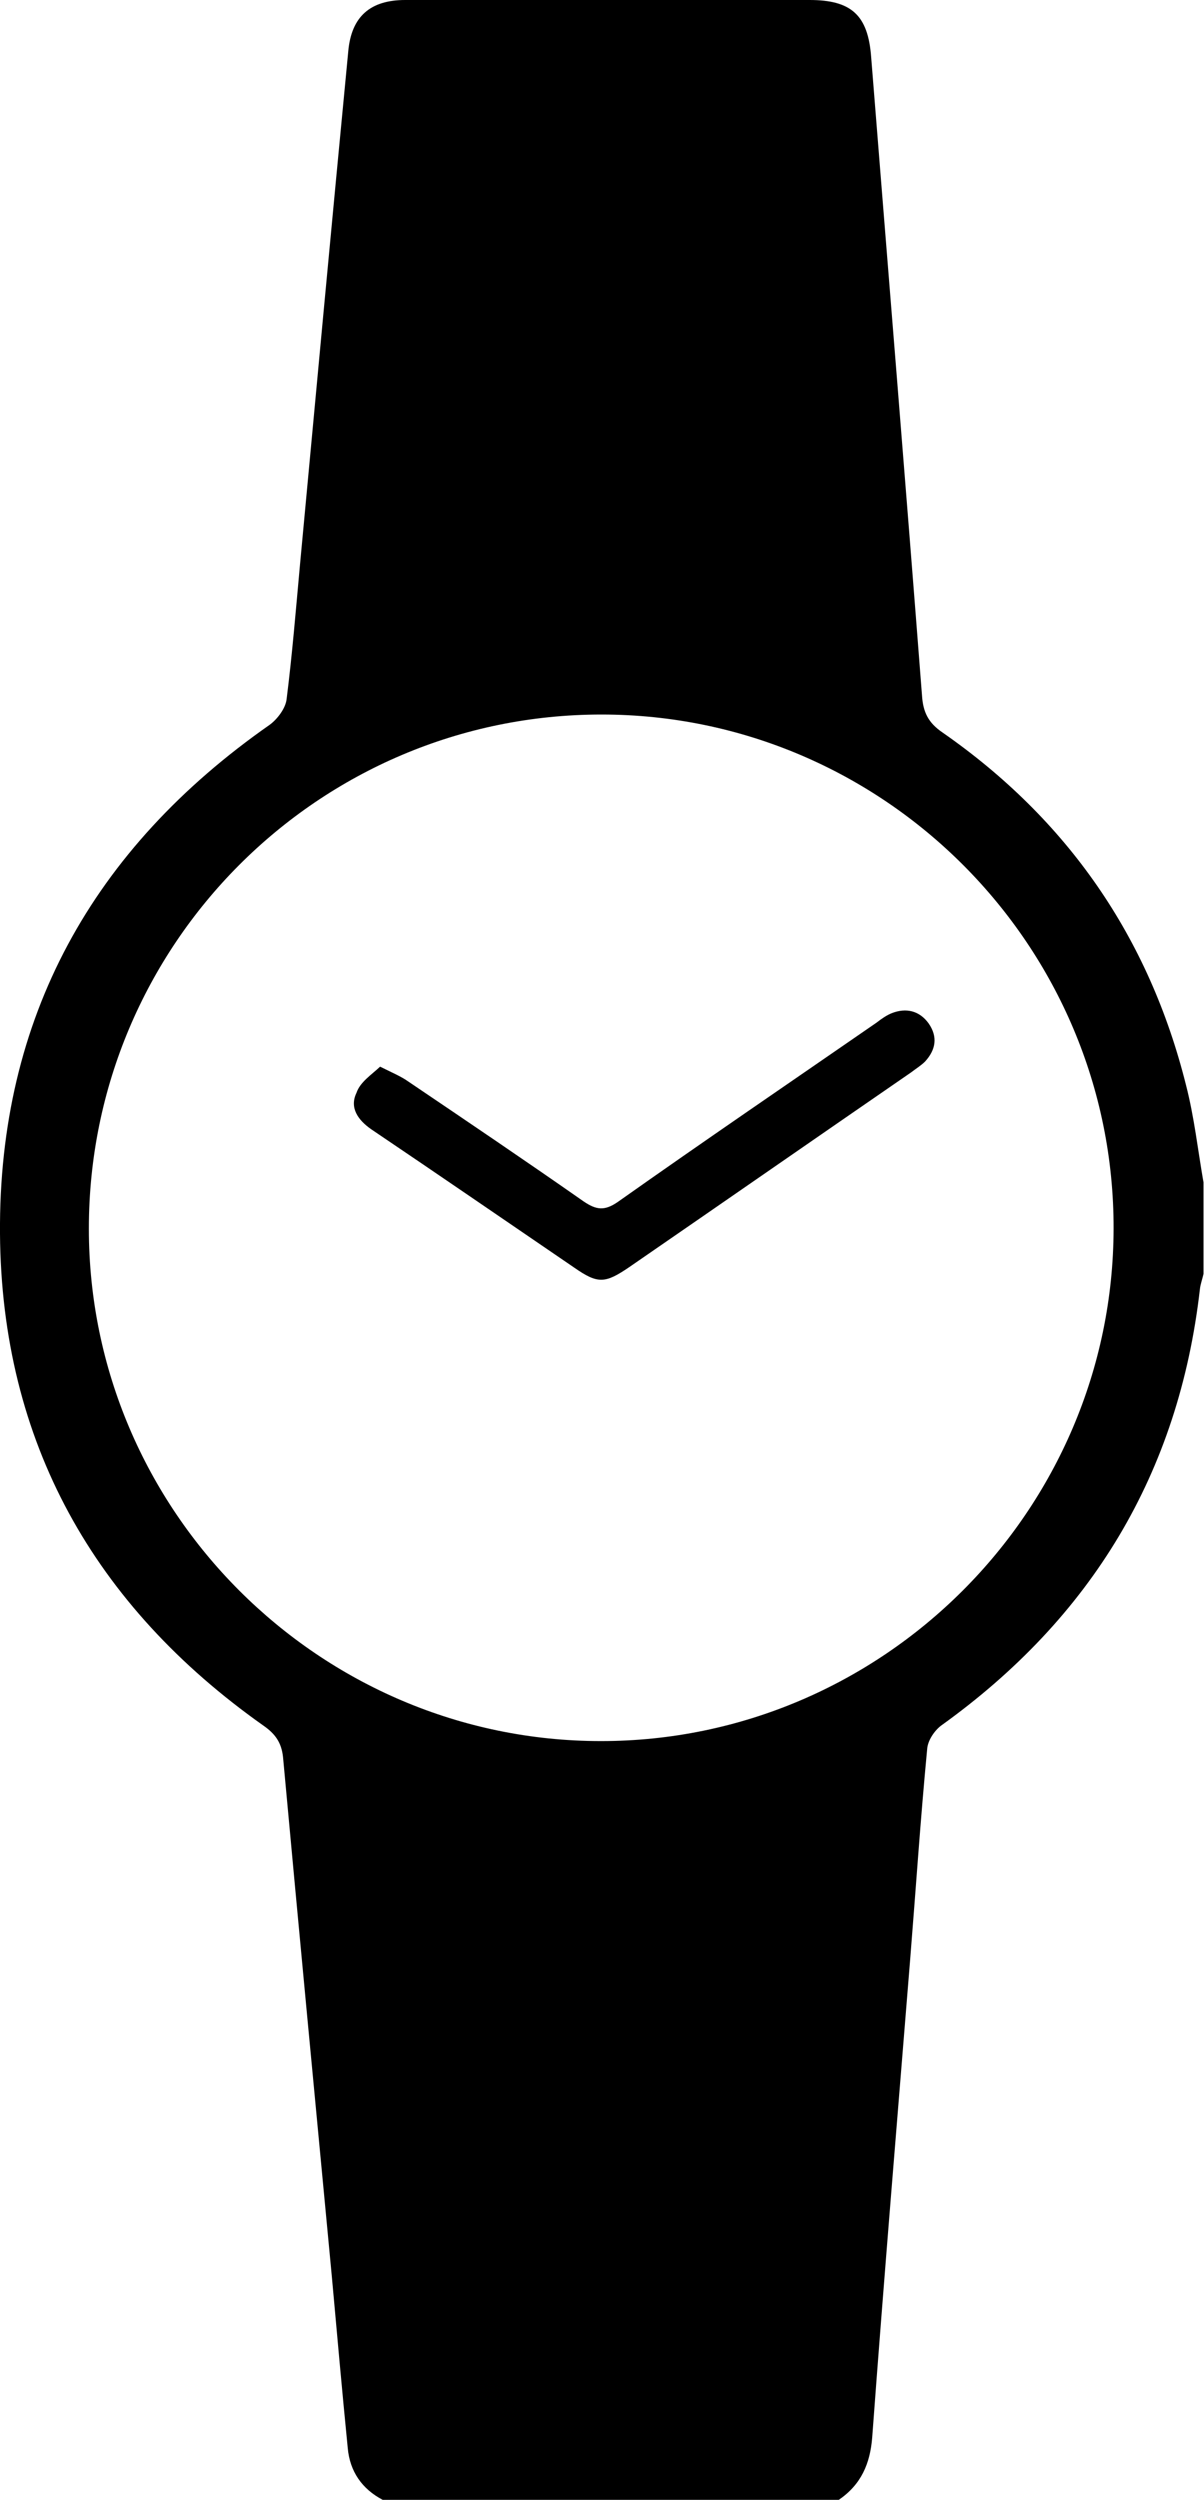
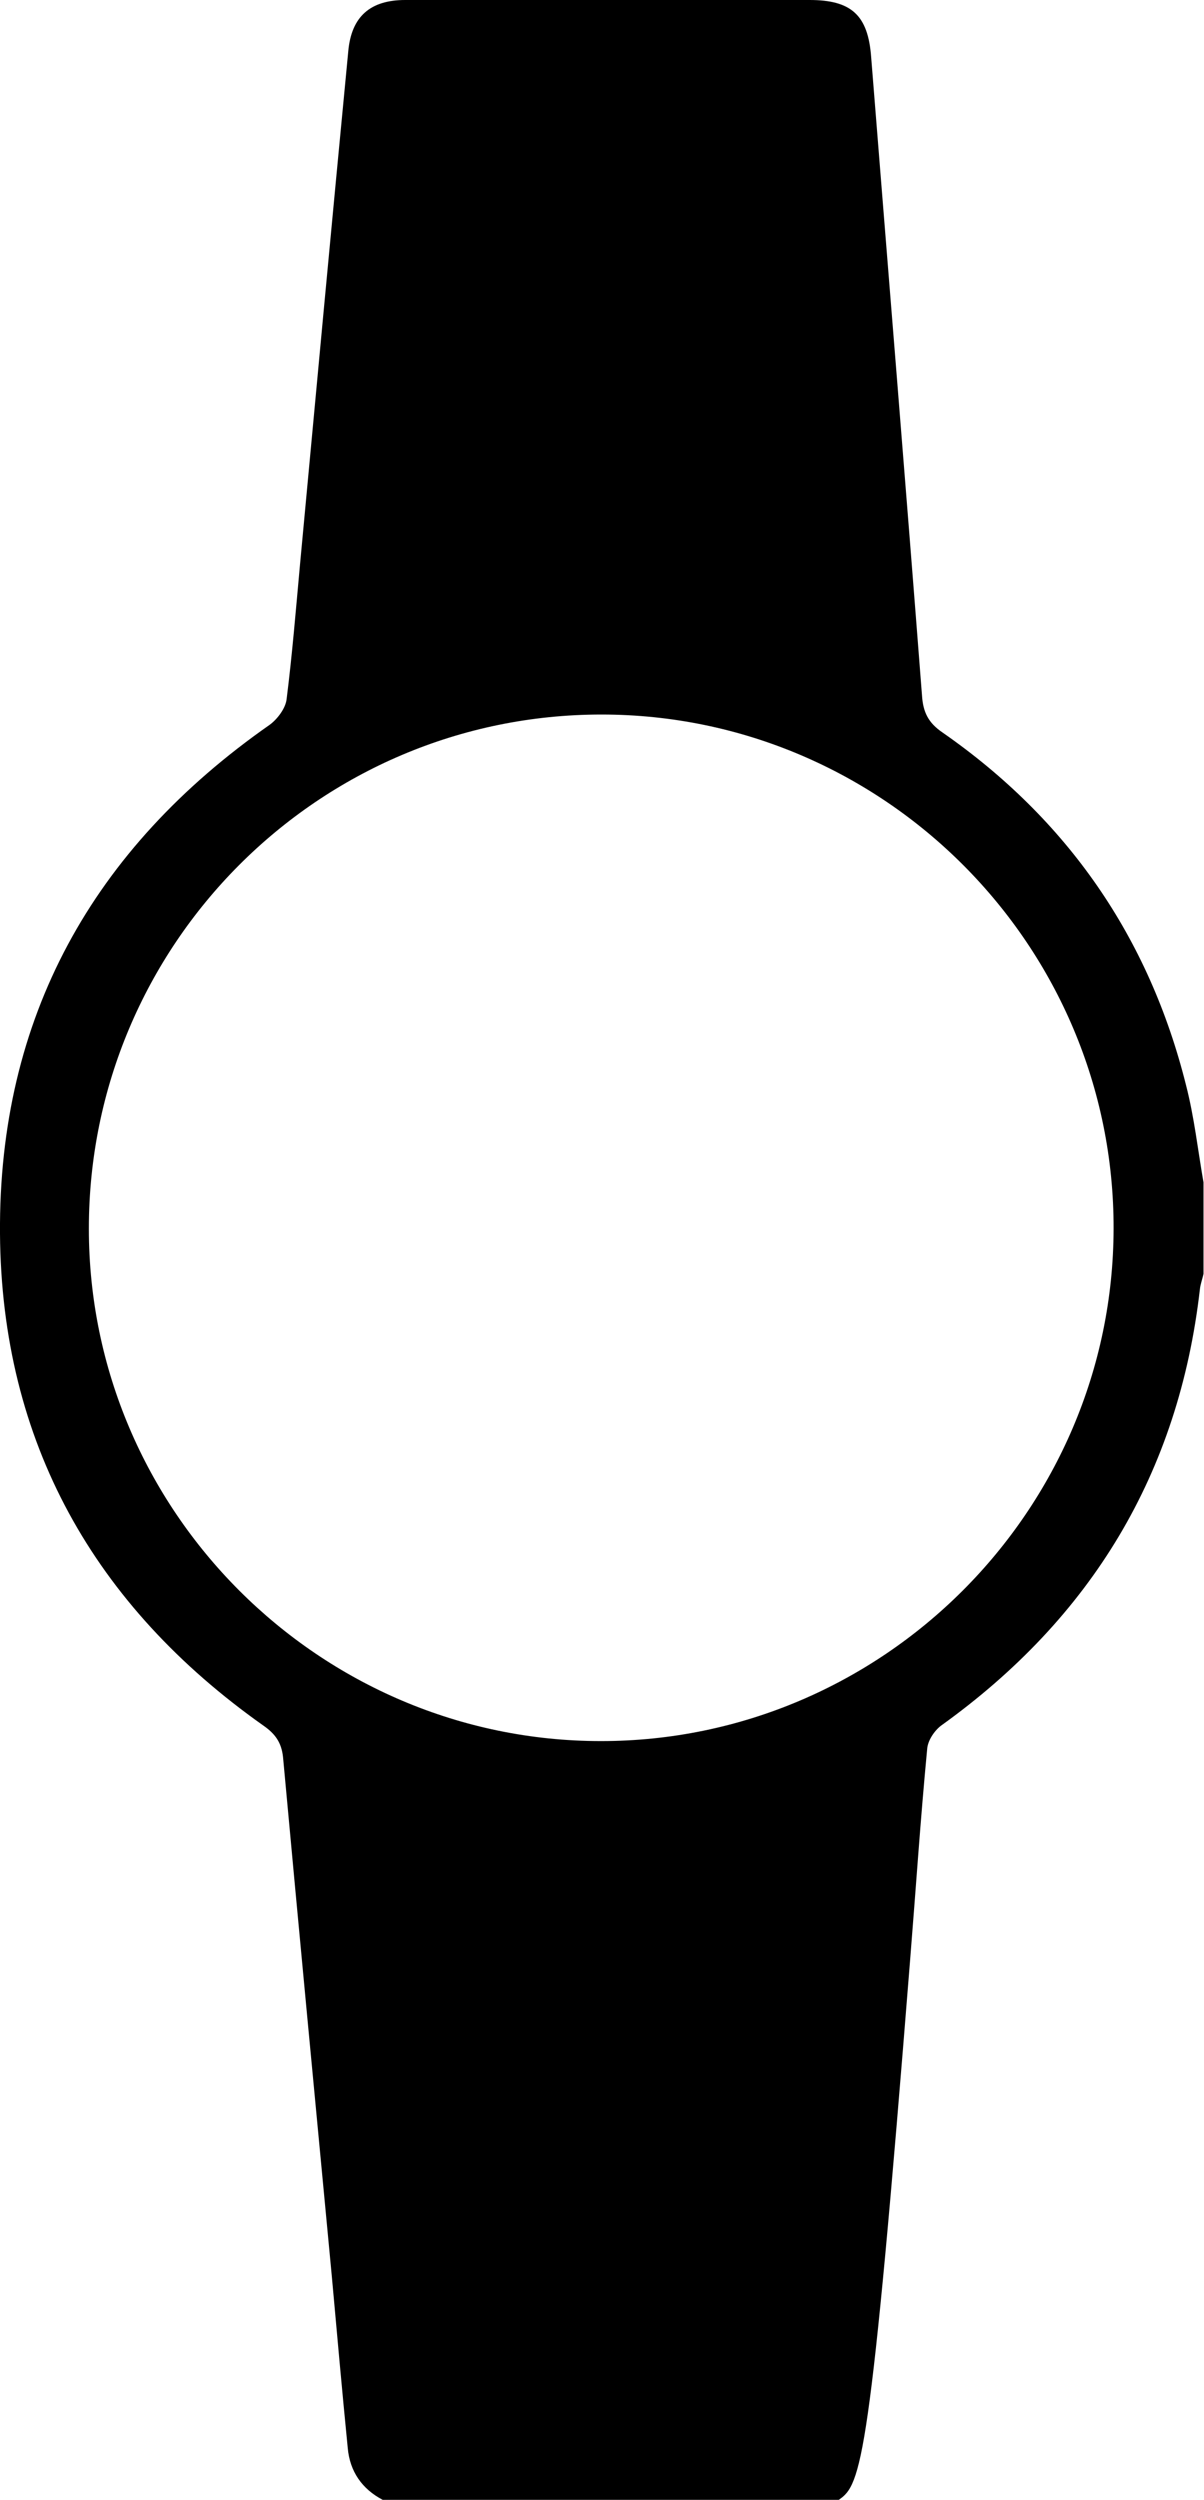
<svg xmlns="http://www.w3.org/2000/svg" version="1.1" id="sundries" x="0px" y="0px" viewBox="0 0 234.4 486.3" style="enable-background:new 0 0 234.4 486.3;" xml:space="preserve">
  <g>
-     <path d="M163.3,486.3c-29.6,0-59.2,0-88.8,0c-4-2.1-6.4-5.5-6.8-10.1c-1.1-11.1-2.1-22.3-3.1-33.4c-3.2-33.7-6.4-67.3-9.5-101   c-0.3-2.8-1.5-4.5-3.8-6.1c-33-23.3-51-55.2-51.3-95.7c-0.3-42,18-74.9,52.5-99c1.5-1.1,3.1-3.2,3.3-5c1.1-8.7,1.8-17.4,2.6-26.1   c3.1-33.3,6.2-66.6,9.4-99.9C68.4,3.2,72.1,0,78.9,0c26.2,0,52.5,0,78.7,0c8.1,0,11.4,2.9,12,11.1c3.3,41.4,6.7,82.8,9.9,124.2   c0.2,3.2,1.2,5.3,4,7.2c24.3,16.9,40.2,39.8,47.4,68.6c1.6,6.2,2.3,12.6,3.4,18.9c0,5.9,0,11.8,0,17.8c-0.2,1-0.6,2-0.7,3   c-4.1,35.8-21.1,63.9-50.4,84.9c-1.3,1-2.6,2.9-2.7,4.6c-1.3,13.6-2.2,27.2-3.3,40.8c-2.5,31-5.1,62-7.4,93.1   C169.4,479.2,167.7,483.3,163.3,486.3z M117,338.7c54.8,0,99.7-44.8,99.8-99.7C216.9,184,172.1,139,117.1,139   c-55.1,0-99.8,44.8-99.8,100C17.3,293.9,62.2,338.7,117,338.7z" />
-     <path d="M74,207.5c2.4,1.2,4.1,1.9,5.5,2.9c11.4,7.7,22.8,15.4,34.1,23.3c2.5,1.7,4.1,1.9,6.7,0.1c16.7-11.8,33.6-23.3,50.4-34.9   c0.9-0.7,1.9-1.4,2.9-1.8c2.8-1.1,5.4-0.5,7.2,2c1.8,2.6,1.4,5.1-0.7,7.4c-0.8,0.8-1.8,1.4-2.7,2.1c-18.3,12.6-36.6,25.3-54.9,37.9   c-4.7,3.2-6.1,3.3-10.7,0.1c-13.2-9-26.3-18-39.5-26.9c-2.6-1.8-4.3-4.2-2.9-7.1C70.1,210.5,72.3,209.1,74,207.5z" />
+     <path d="M163.3,486.3c-29.6,0-59.2,0-88.8,0c-4-2.1-6.4-5.5-6.8-10.1c-1.1-11.1-2.1-22.3-3.1-33.4c-3.2-33.7-6.4-67.3-9.5-101   c-0.3-2.8-1.5-4.5-3.8-6.1c-33-23.3-51-55.2-51.3-95.7c-0.3-42,18-74.9,52.5-99c1.5-1.1,3.1-3.2,3.3-5c1.1-8.7,1.8-17.4,2.6-26.1   c3.1-33.3,6.2-66.6,9.4-99.9C68.4,3.2,72.1,0,78.9,0c26.2,0,52.5,0,78.7,0c8.1,0,11.4,2.9,12,11.1c3.3,41.4,6.7,82.8,9.9,124.2   c0.2,3.2,1.2,5.3,4,7.2c24.3,16.9,40.2,39.8,47.4,68.6c1.6,6.2,2.3,12.6,3.4,18.9c0,5.9,0,11.8,0,17.8c-0.2,1-0.6,2-0.7,3   c-4.1,35.8-21.1,63.9-50.4,84.9c-1.3,1-2.6,2.9-2.7,4.6c-1.3,13.6-2.2,27.2-3.3,40.8C169.4,479.2,167.7,483.3,163.3,486.3z M117,338.7c54.8,0,99.7-44.8,99.8-99.7C216.9,184,172.1,139,117.1,139   c-55.1,0-99.8,44.8-99.8,100C17.3,293.9,62.2,338.7,117,338.7z" />
  </g>
</svg>